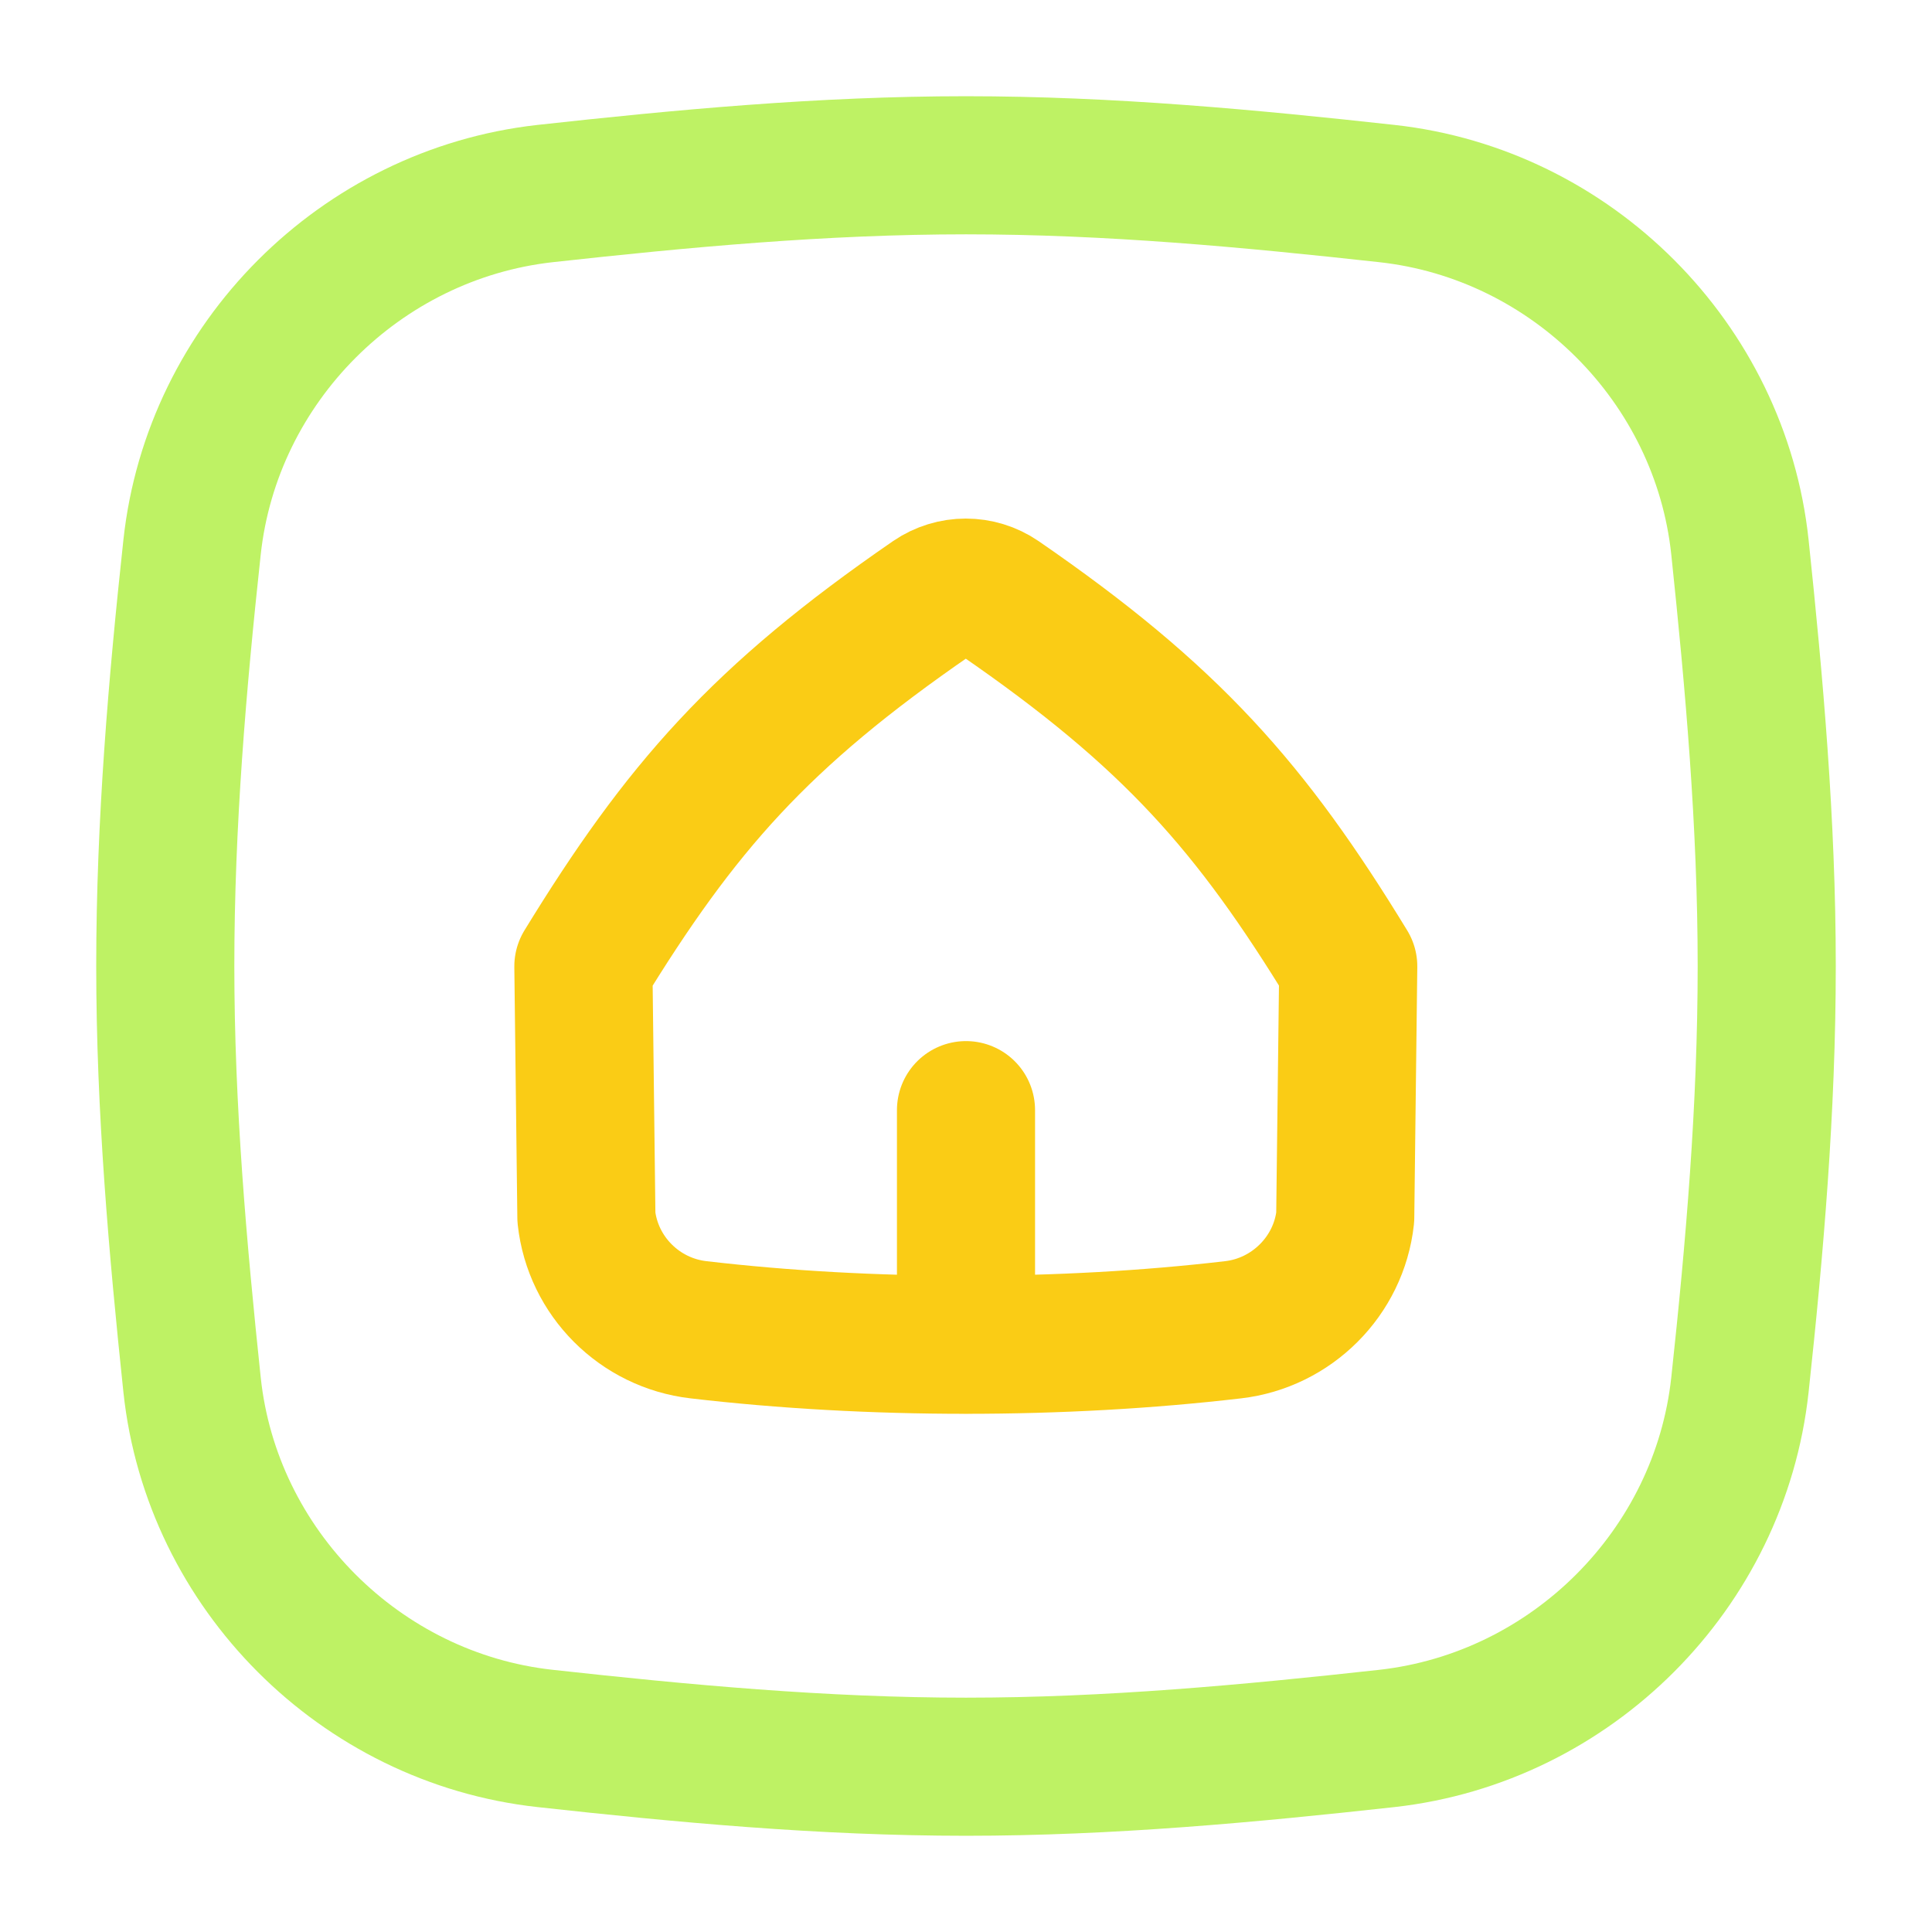
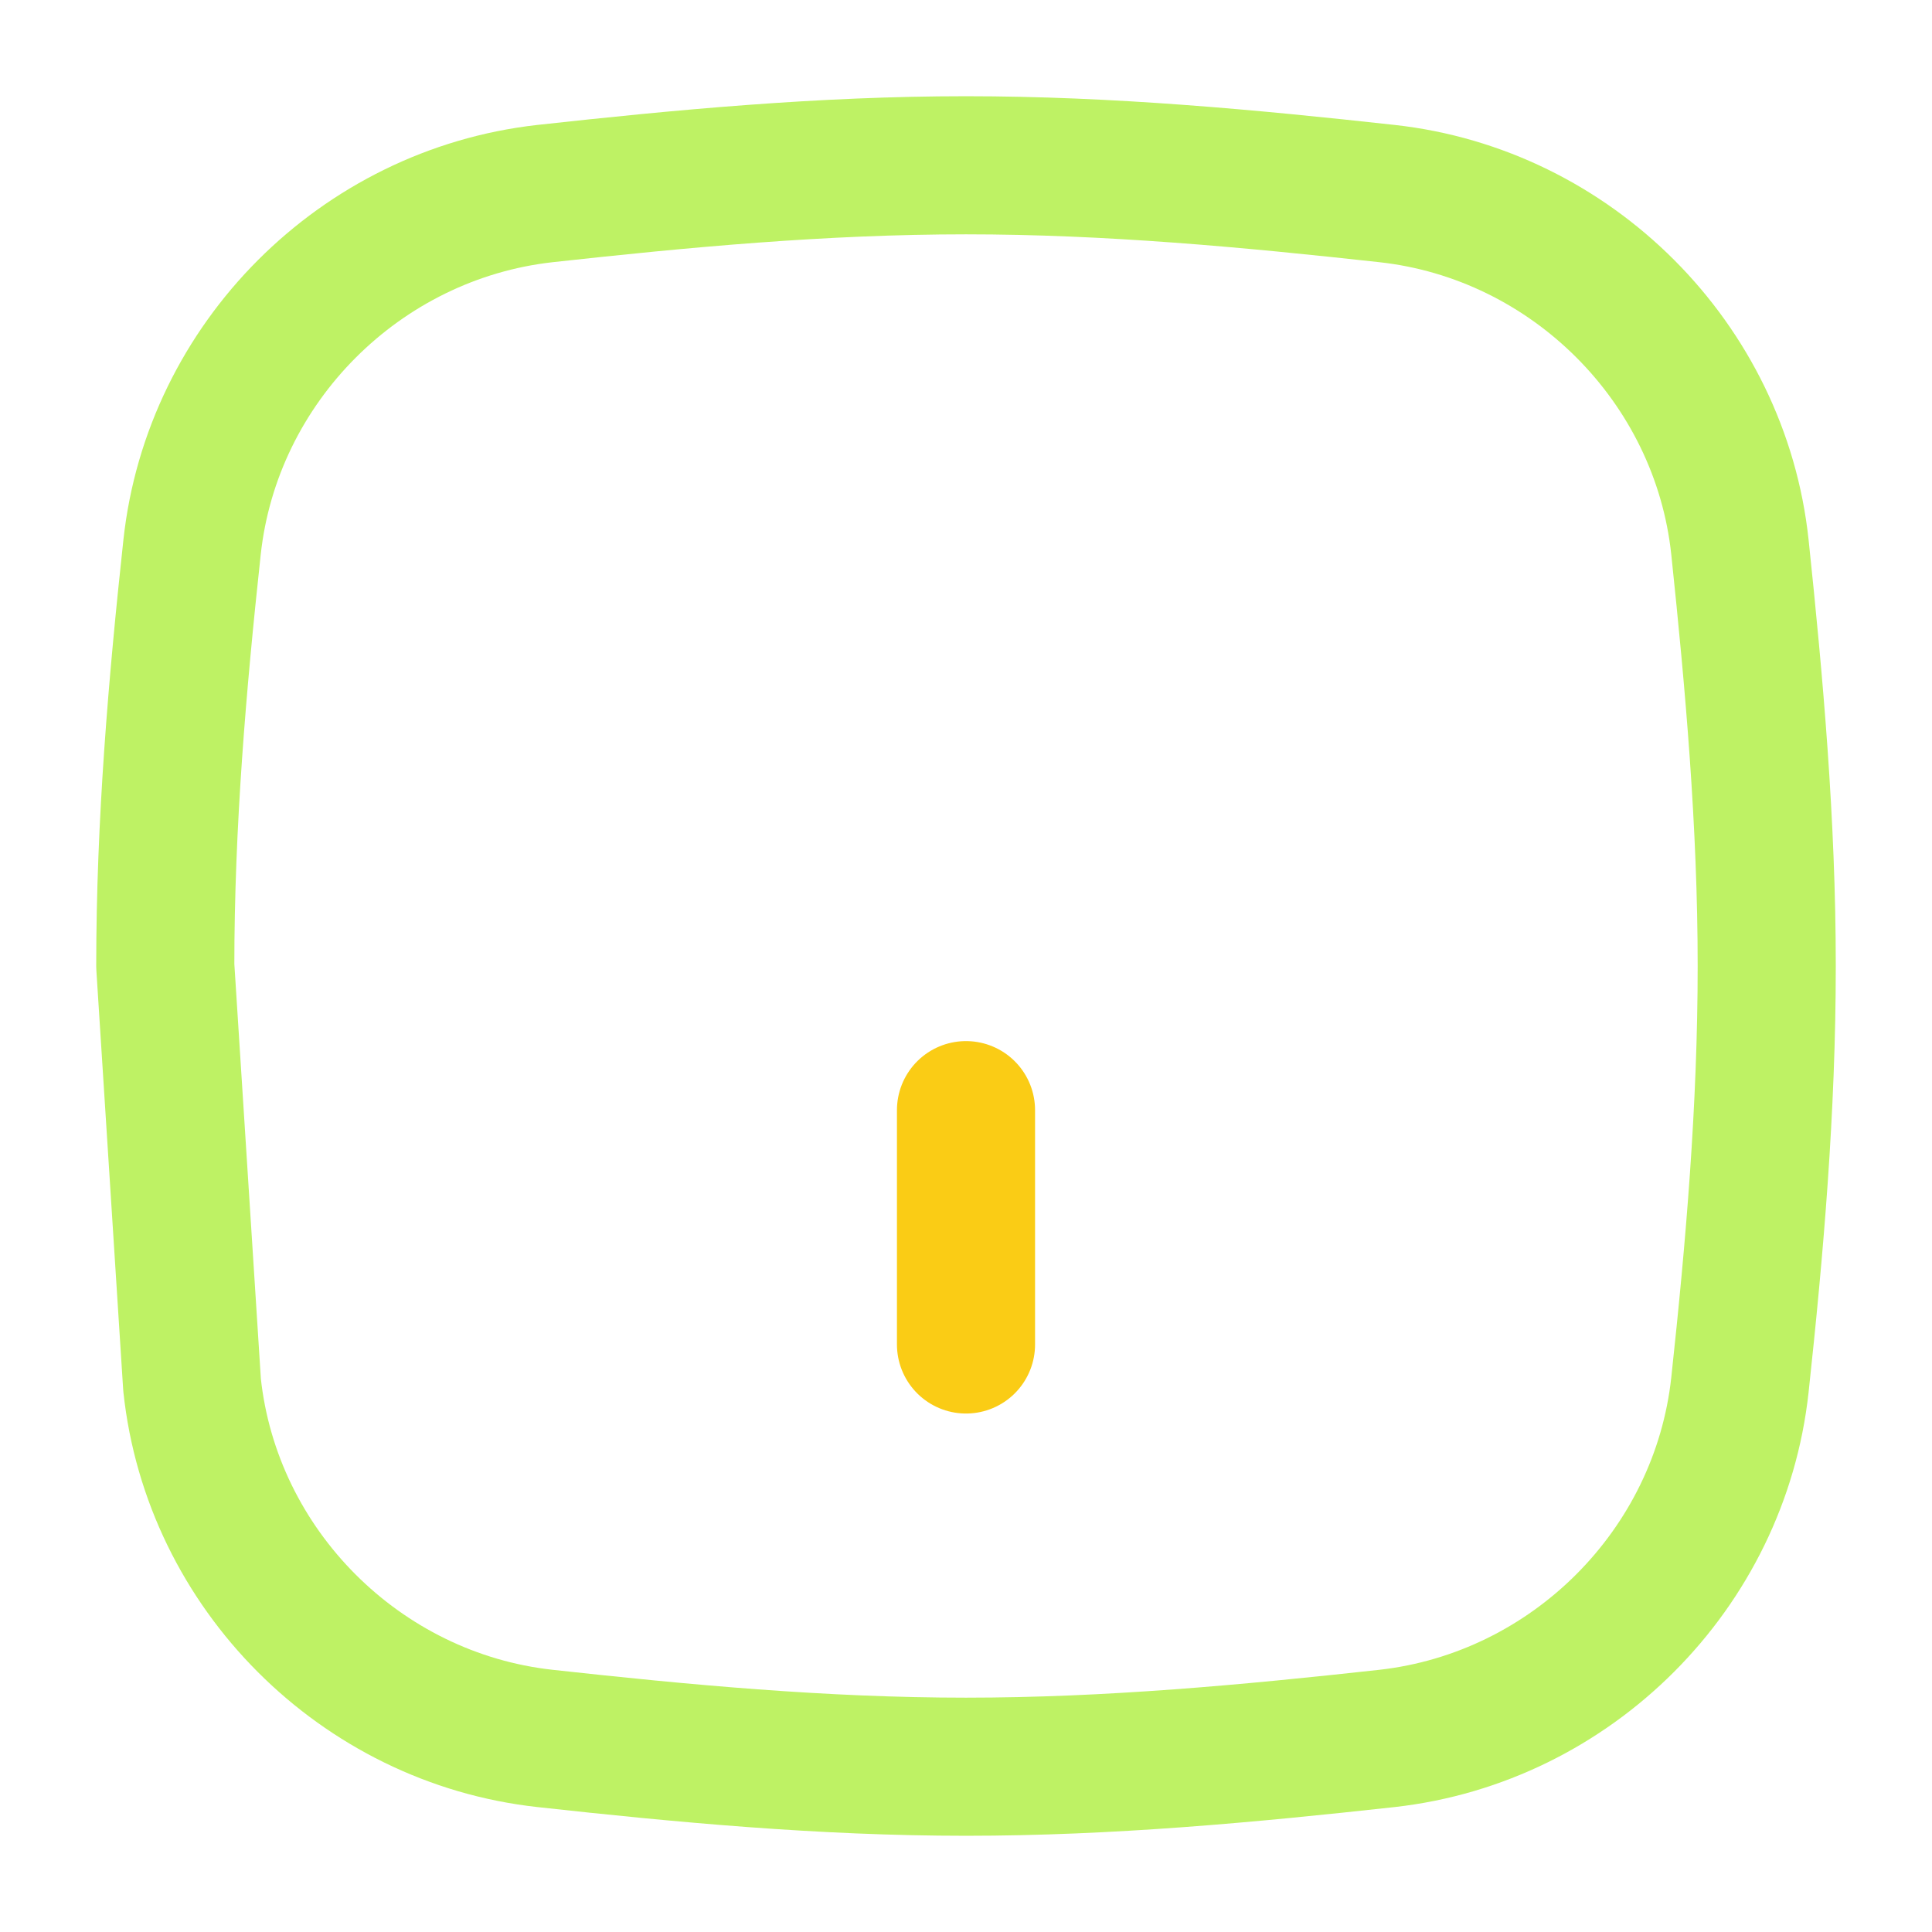
<svg xmlns="http://www.w3.org/2000/svg" viewBox="0 0 512 512">
  <g fill="none" stroke-linecap="round" stroke-linejoin="round" stroke-width="36.6">
-     <path d="m50.9 367c5.2 48.9 44.6 88.3 93.5 93.7 36.3 4 73.6 7.5 111.6 7.5s75.3-3.5 111.6-7.5c48.9-5.5 88.2-44.8 93.5-93.7 3.9-36.1 7.1-73.2 7.1-111s-3.3-74.9-7.1-111c-5.2-48.9-44.6-88.3-93.5-93.7-36.3-4-73.6-7.5-111.6-7.5s-75.3 3.5-111.6 7.5c-48.9 5.5-88.2 44.8-93.5 93.7-3.9 36.1-7.1 73.2-7.1 111s3.3 74.9 7.1 111z" stroke="#bef264" />
+     <path d="m50.9 367c5.2 48.9 44.6 88.3 93.5 93.7 36.3 4 73.6 7.5 111.6 7.5s75.3-3.5 111.6-7.5c48.9-5.5 88.2-44.8 93.5-93.7 3.9-36.1 7.1-73.2 7.1-111s-3.3-74.9-7.1-111c-5.2-48.9-44.6-88.3-93.5-93.7-36.3-4-73.6-7.5-111.6-7.5s-75.3 3.5-111.6 7.5c-48.9 5.5-88.2 44.8-93.5 93.7-3.9 36.1-7.1 73.2-7.1 111z" stroke="#bef264" />
    <g stroke="#facc15">
-       <path d="m155.4 322.6-.8-66.5c25.8-42.1 46.8-66.2 92.4-97.6 5.4-3.7 12.5-3.7 17.9 0 45.6 31.4 66.7 55.5 92.4 97.6l-.8 66.5c-1.7 15.6-14.2 28-29.7 29.8-45.3 5.3-96.4 5.3-141.7 0-15.6-1.8-28-14.2-29.7-29.8z" />
      <path d="m256 356.3v-62.1" />
    </g>
  </g>
</svg>